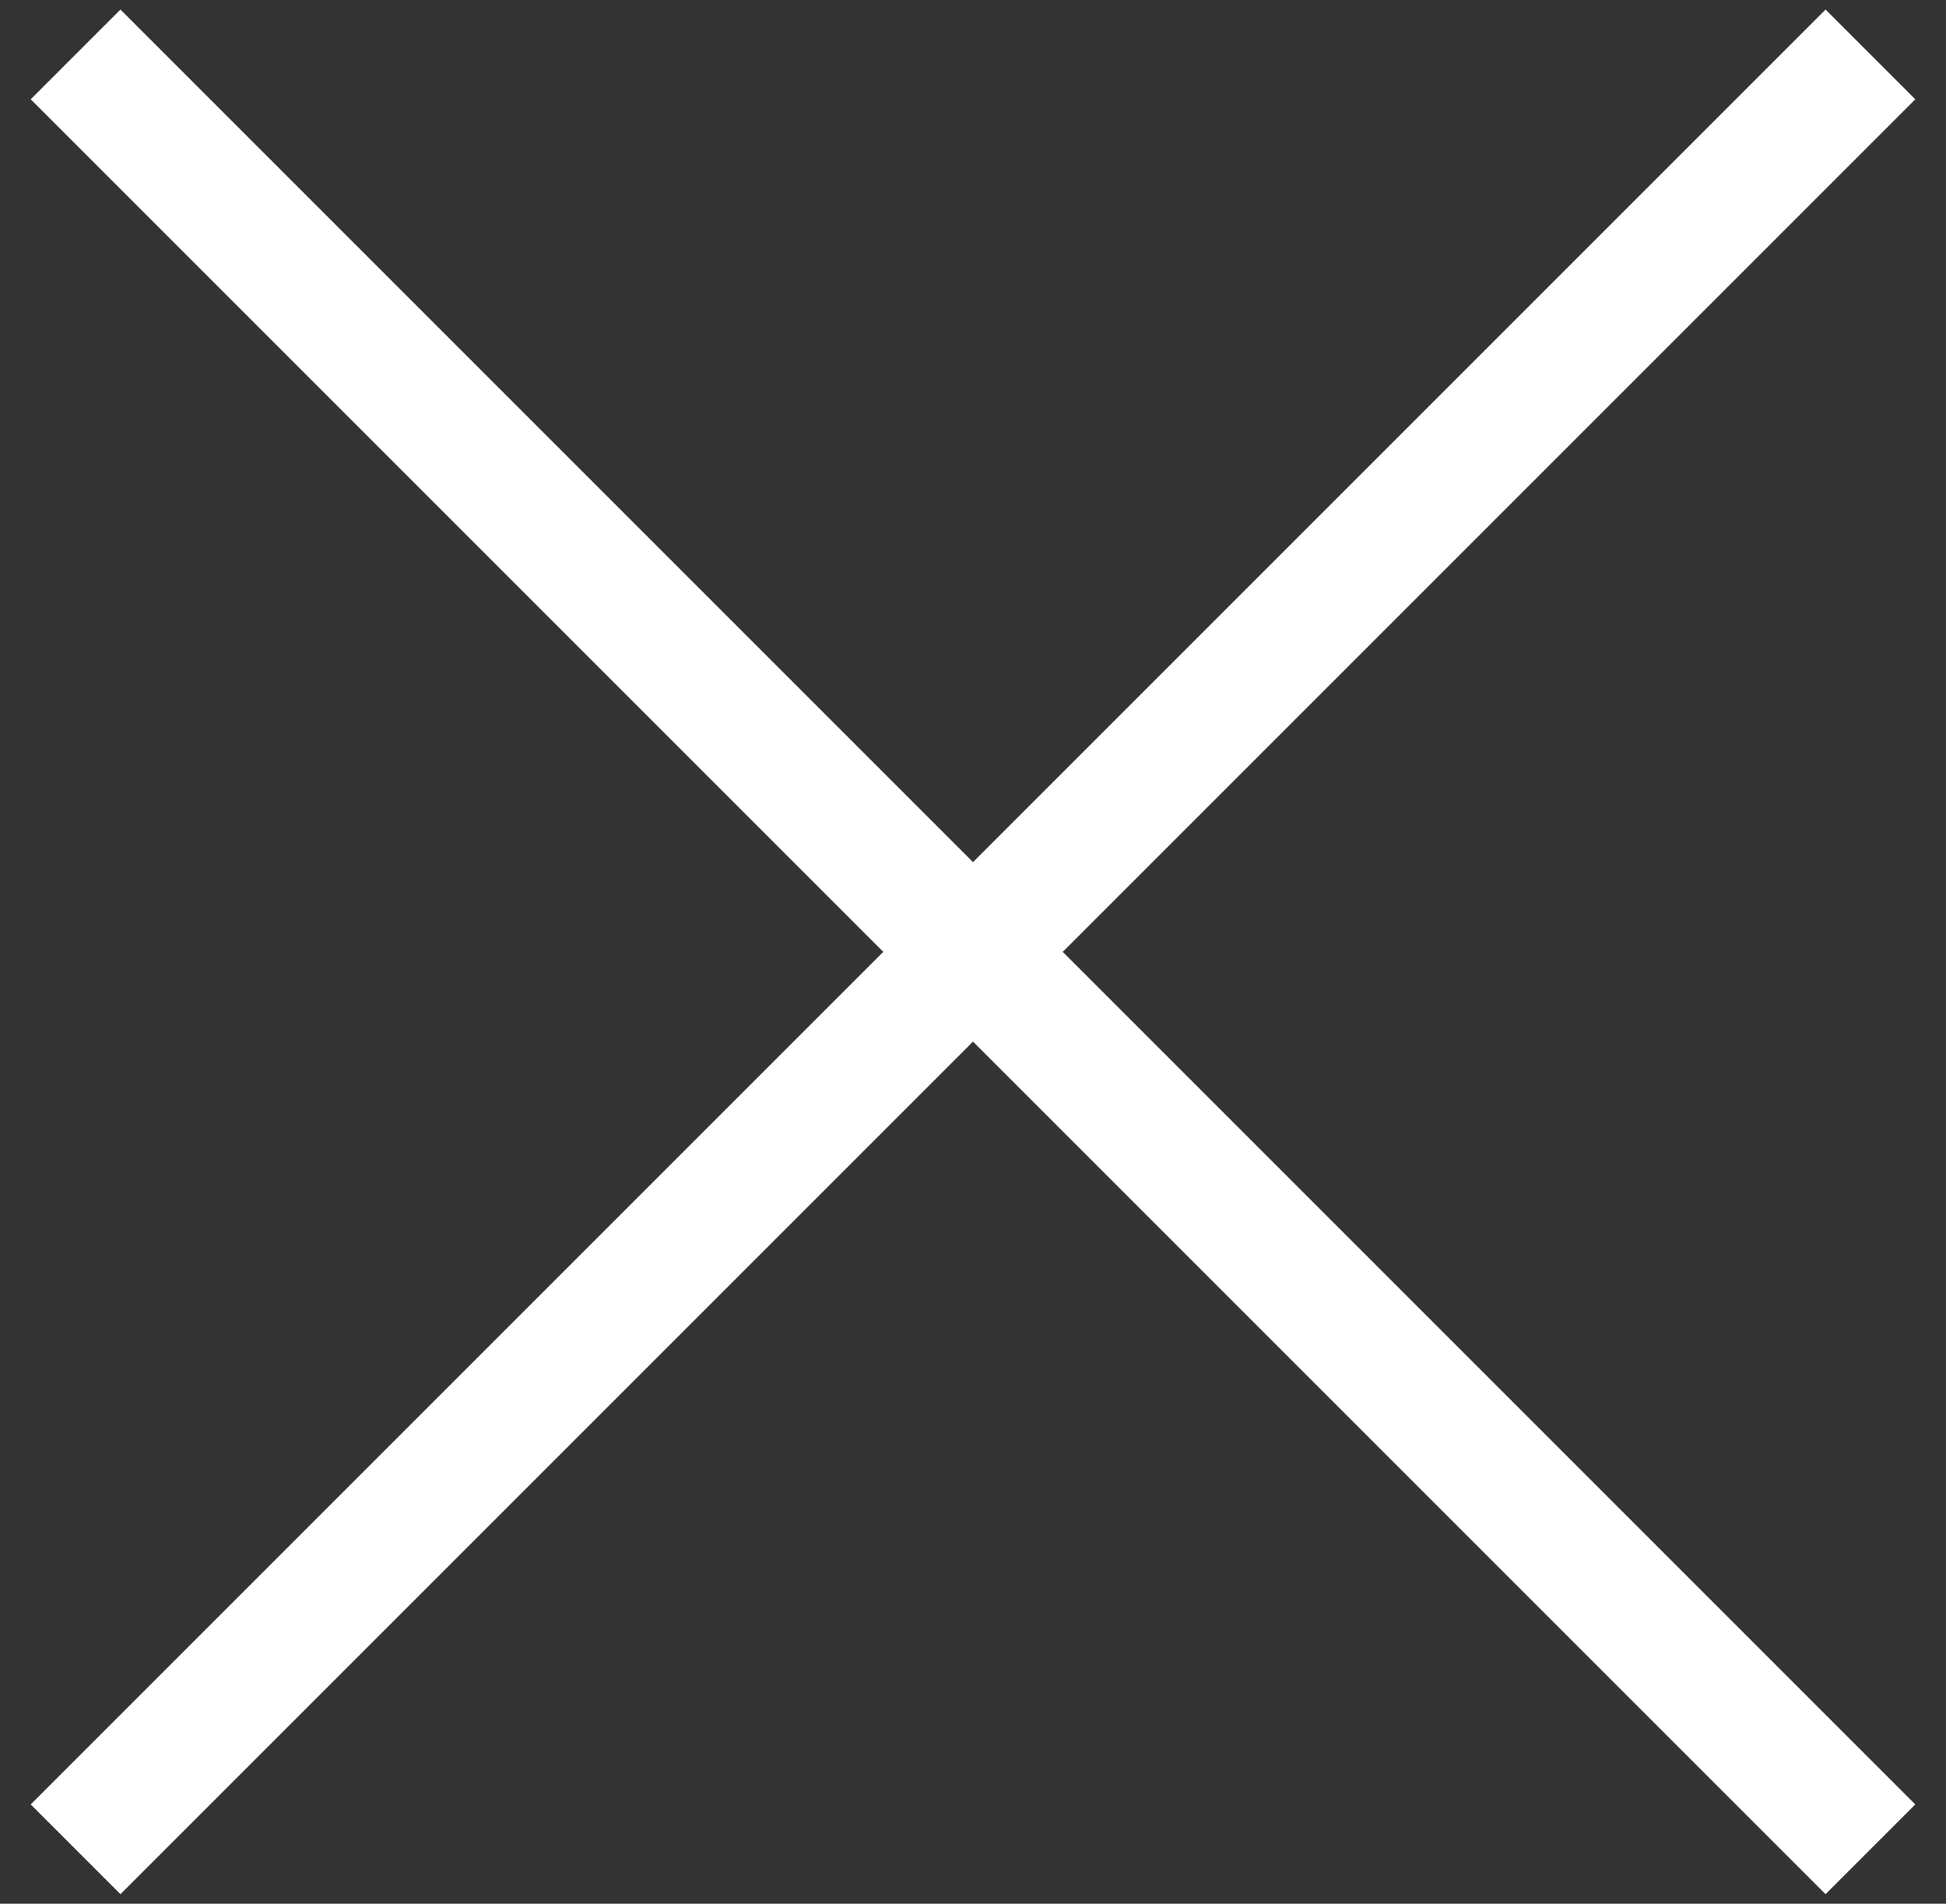
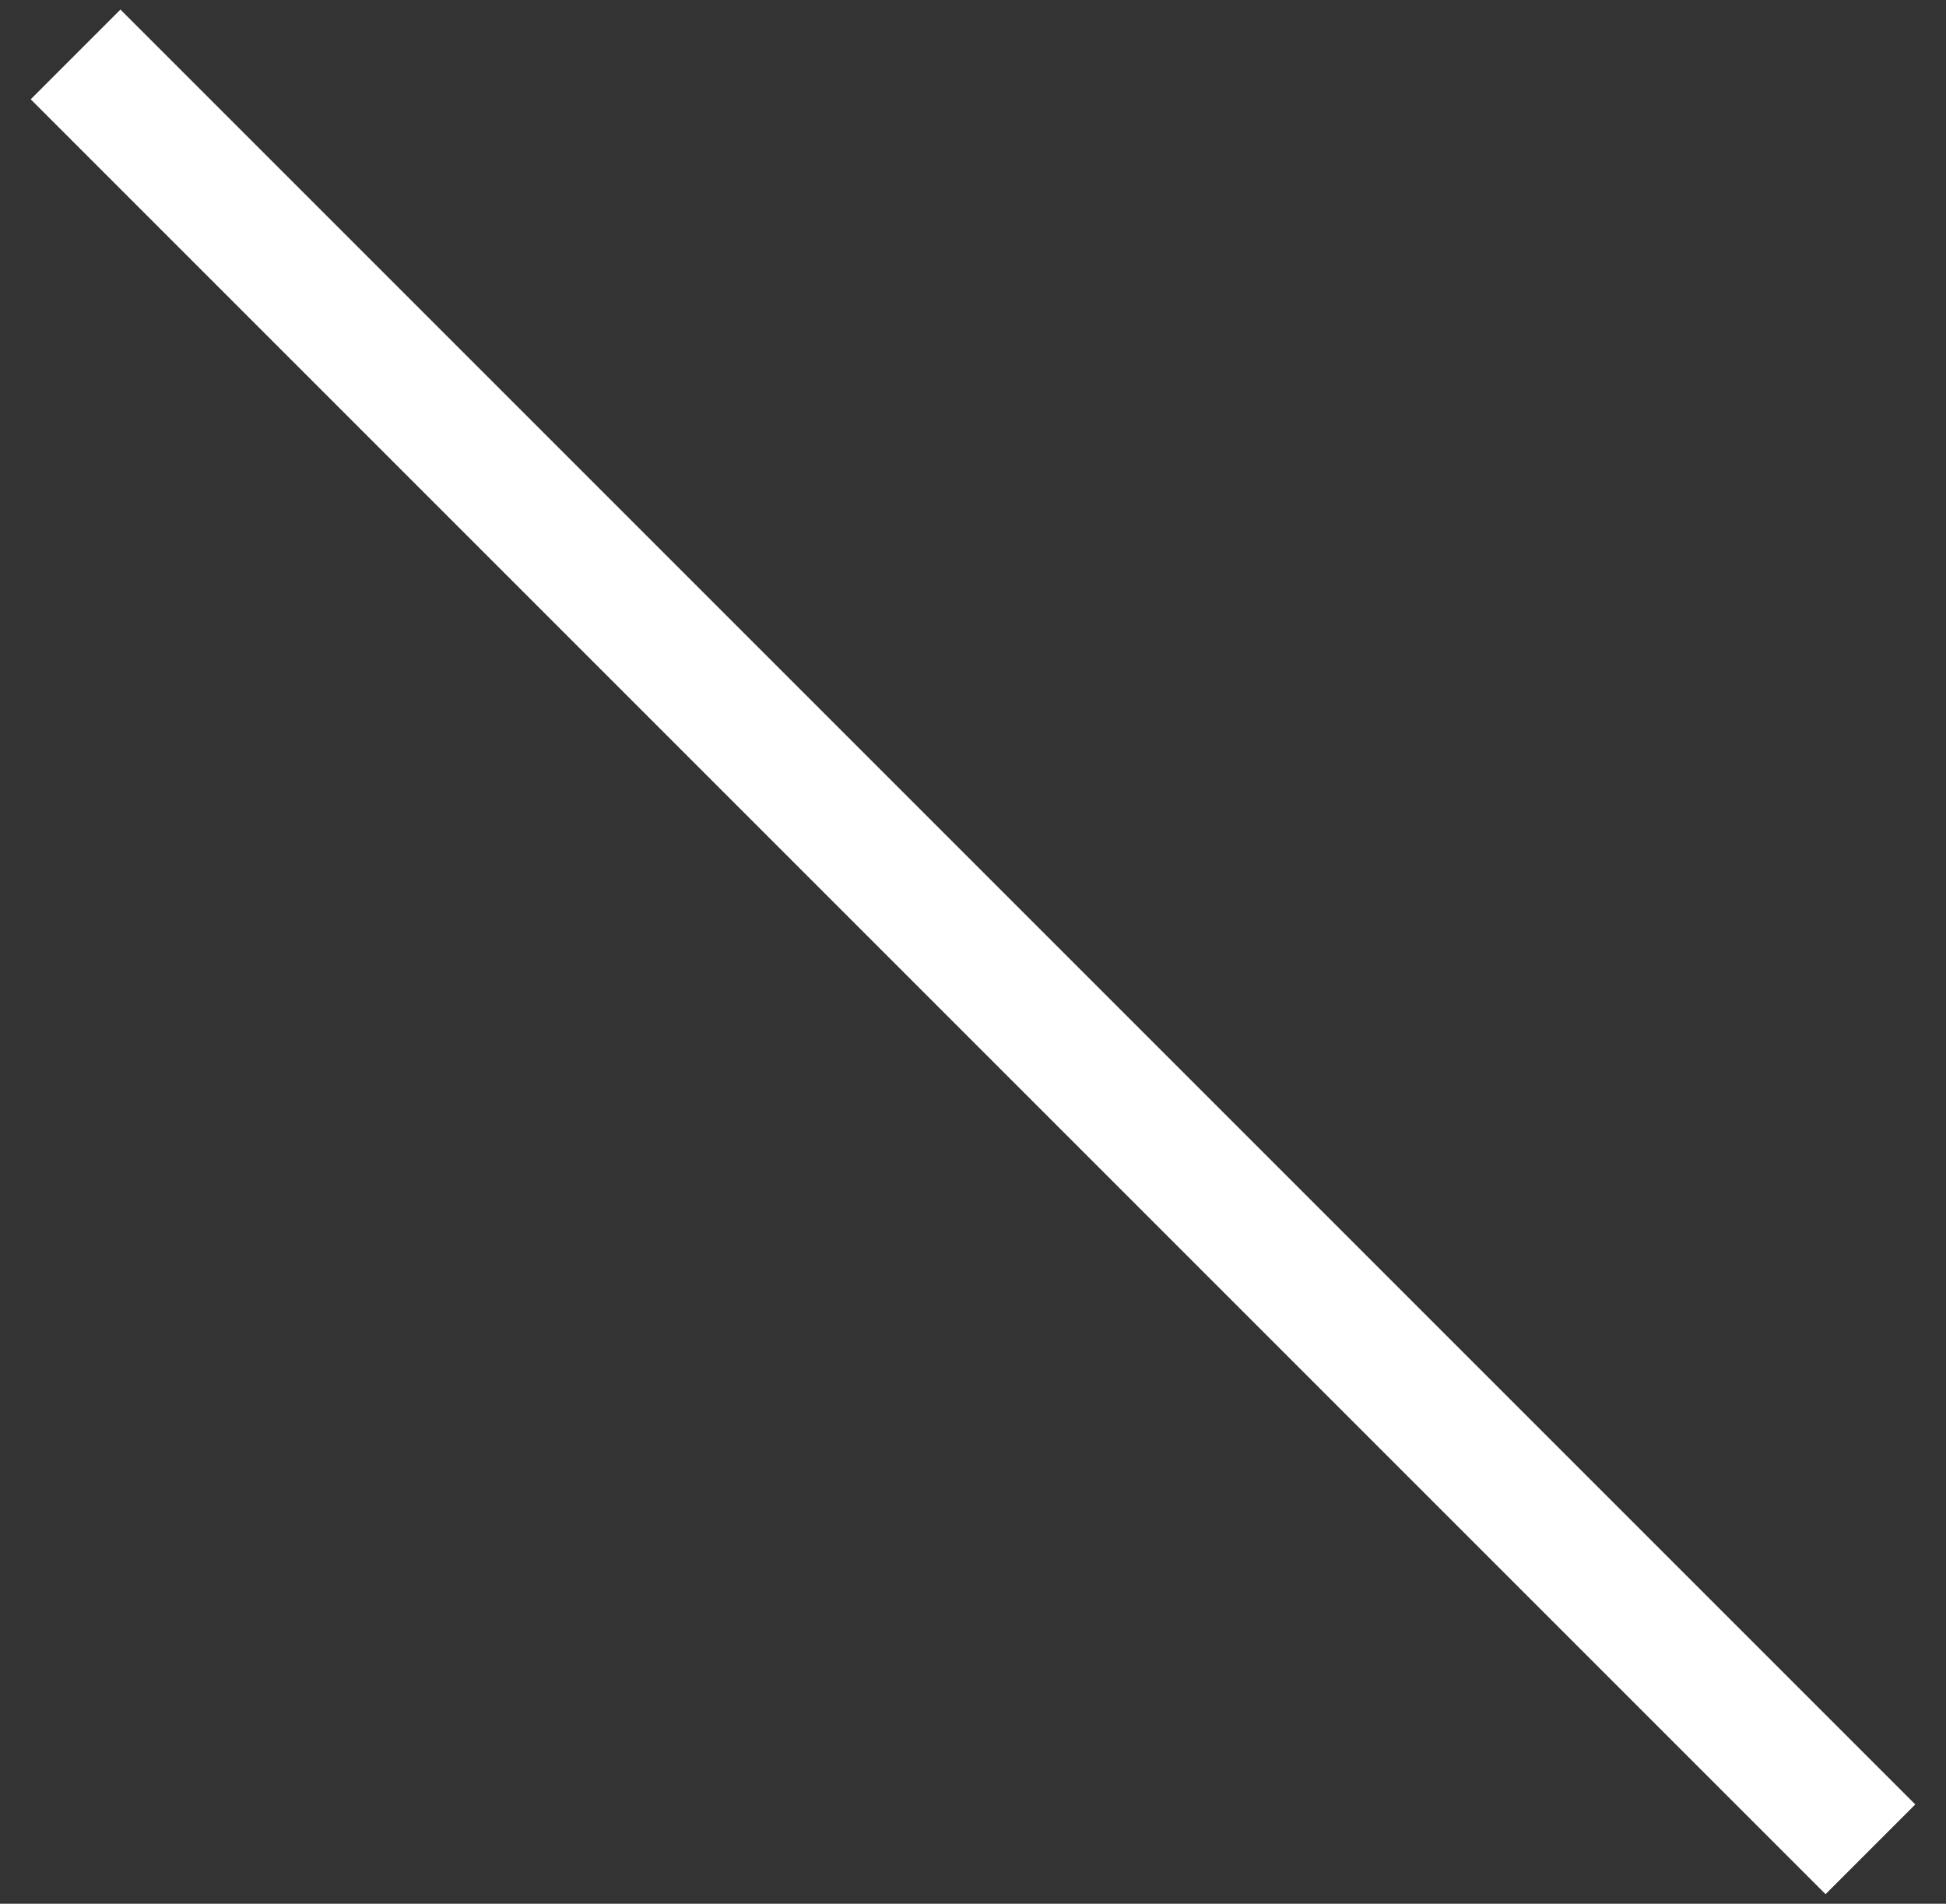
<svg xmlns="http://www.w3.org/2000/svg" width="46" height="45">
  <rect width="100%" height="100%" fill="#333333" stroke="none" />
  <path fill-rule="evenodd" fill="#FFF" d="M2.847.226l42.427 42.427-2.121 2.121L.726 2.347 2.847.226z" />
-   <path fill-rule="evenodd" fill="#FFF" d="M45.274 2.347L2.847 44.774.726 42.653 43.153.226l2.121 2.121z" />
</svg>